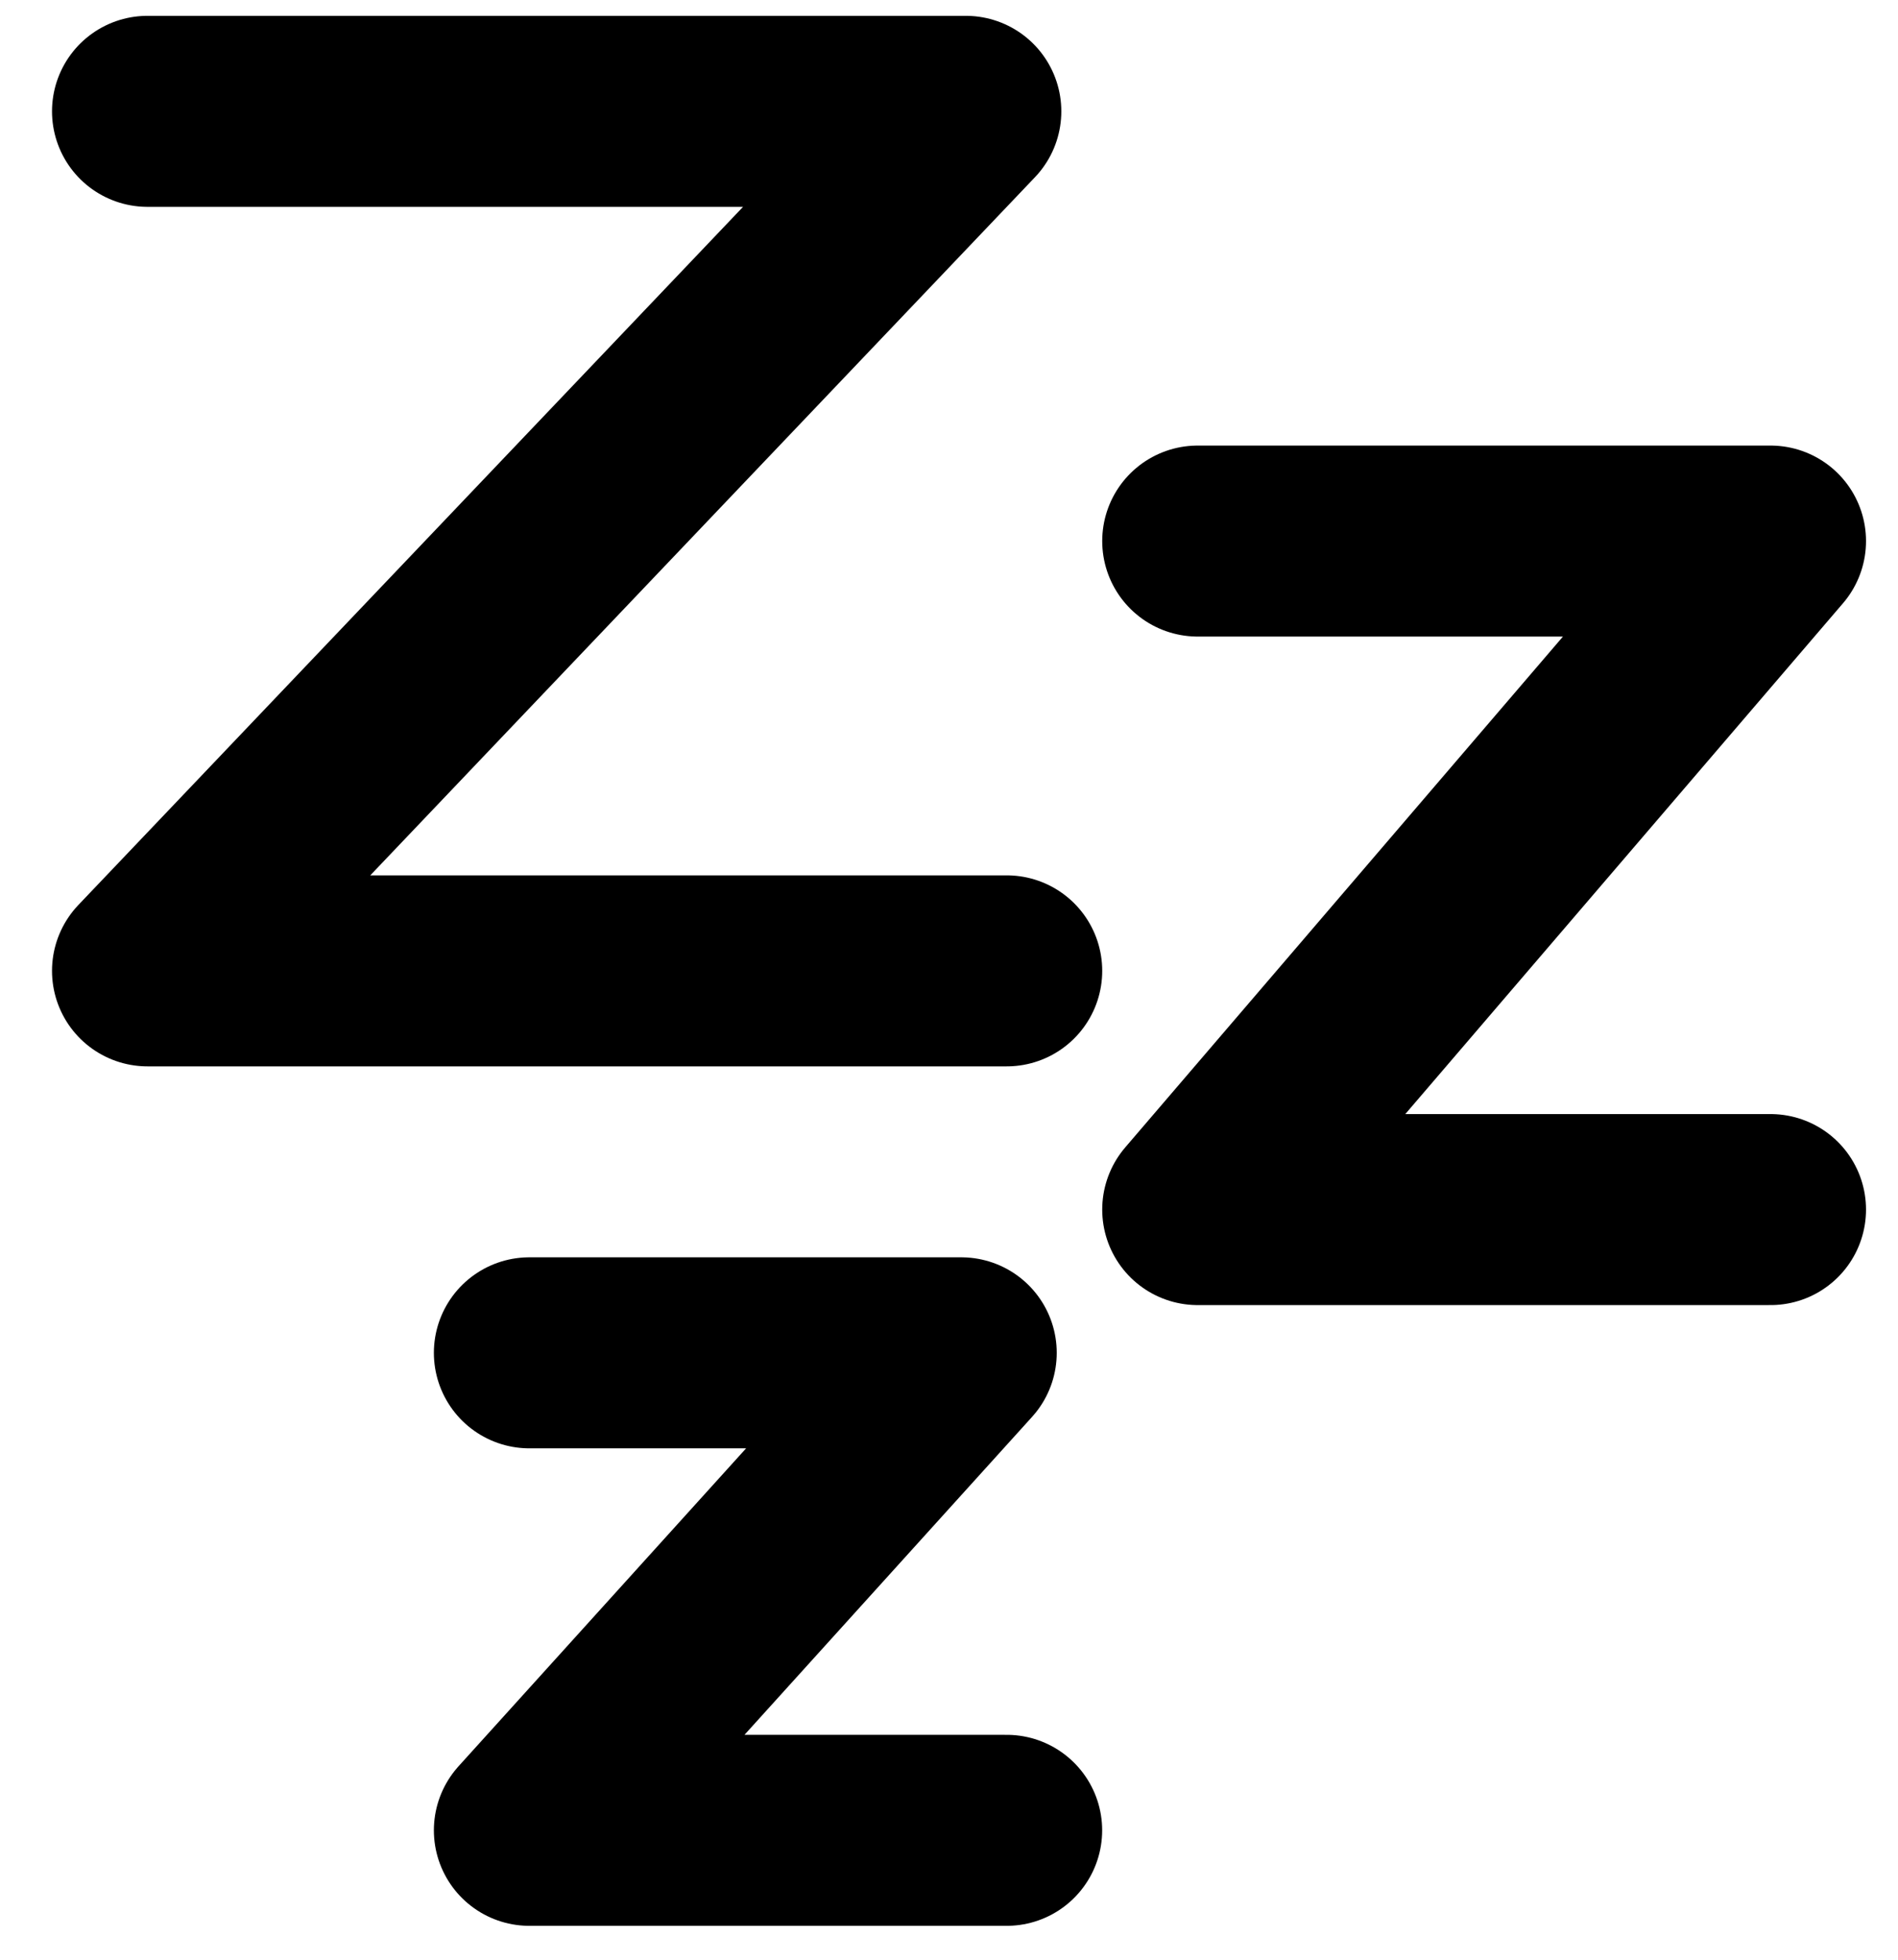
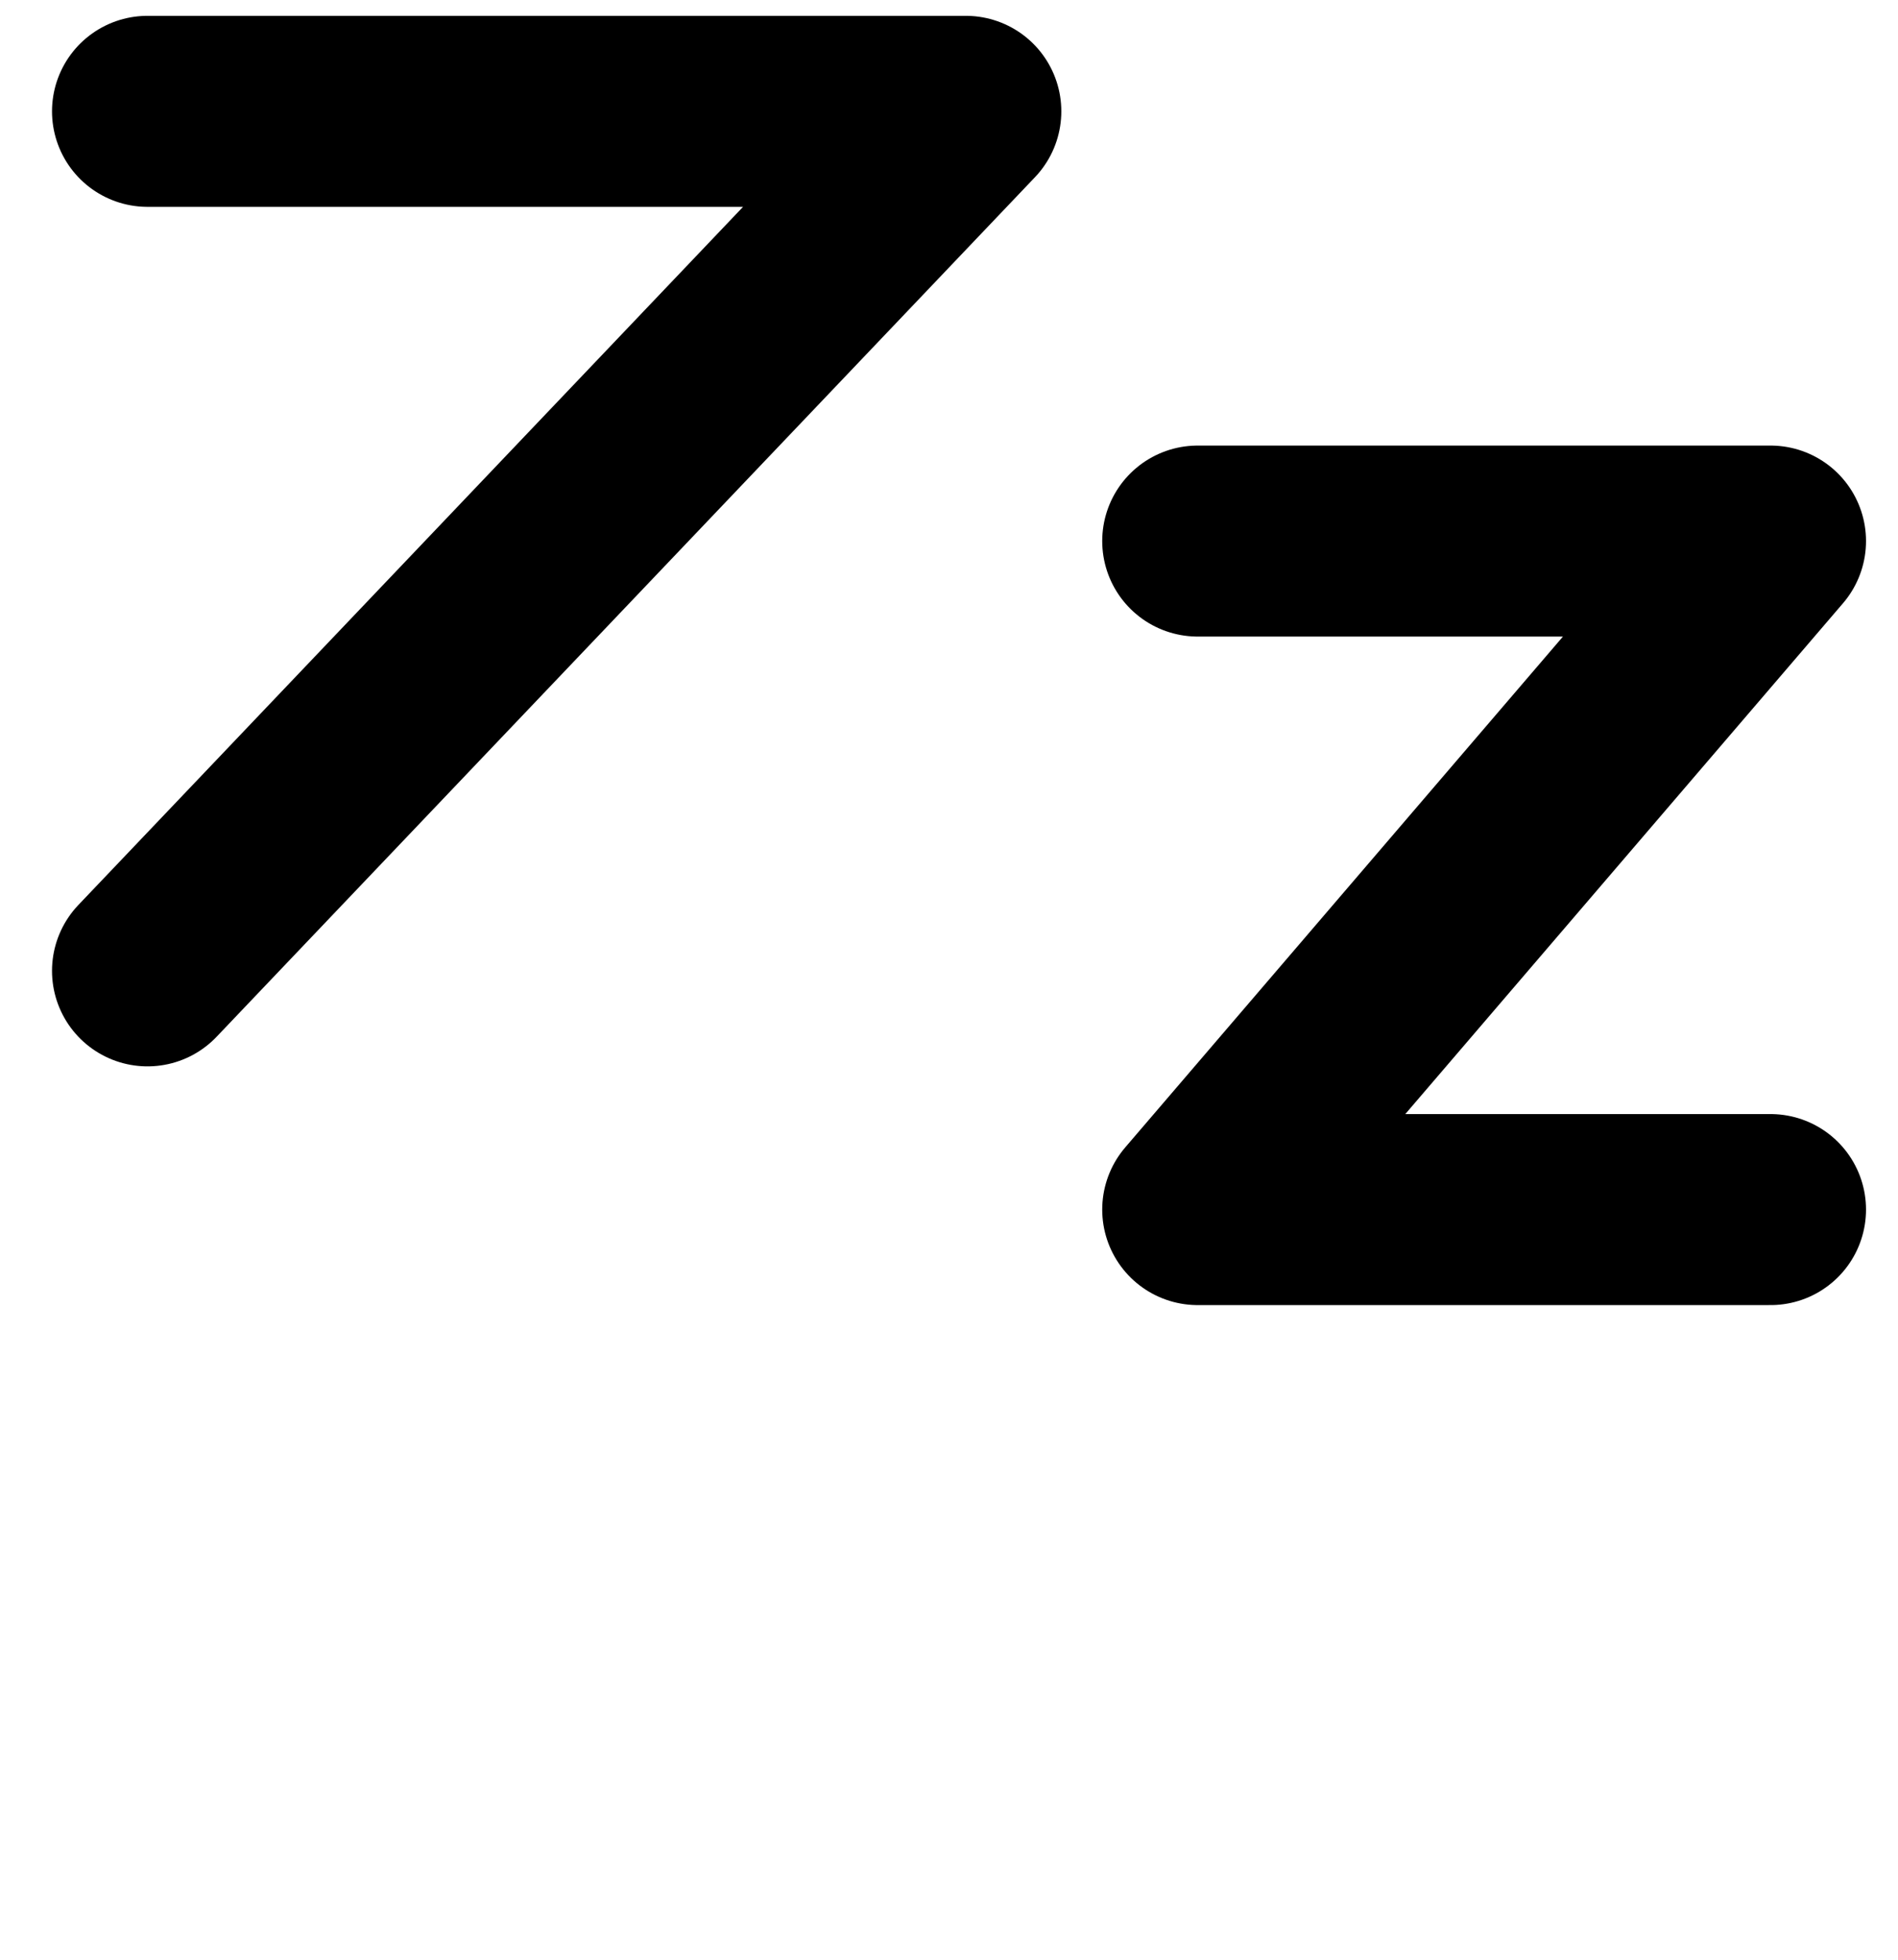
<svg xmlns="http://www.w3.org/2000/svg" width="31" height="32" viewBox="0 0 31 32" fill="none">
  <g id="Group">
-     <path id="Vector" d="M2.409 1.818H15.775L2.409 15.853H16.443" stroke="black" stroke-width="3.119" stroke-linecap="round" stroke-linejoin="round" />
+     <path id="Vector" d="M2.409 1.818H15.775L2.409 15.853" stroke="black" stroke-width="3.119" stroke-linecap="round" stroke-linejoin="round" />
    <path id="Vector_2" d="M19.562 8.835H28.918L19.562 19.751H28.918" stroke="black" stroke-width="3.119" stroke-linecap="round" stroke-linejoin="round" />
-     <path id="Vector_3" d="M8.646 22.09H15.7L8.646 29.887H16.442" stroke="black" stroke-width="3.119" stroke-linecap="round" stroke-linejoin="round" />
  </g>
</svg>